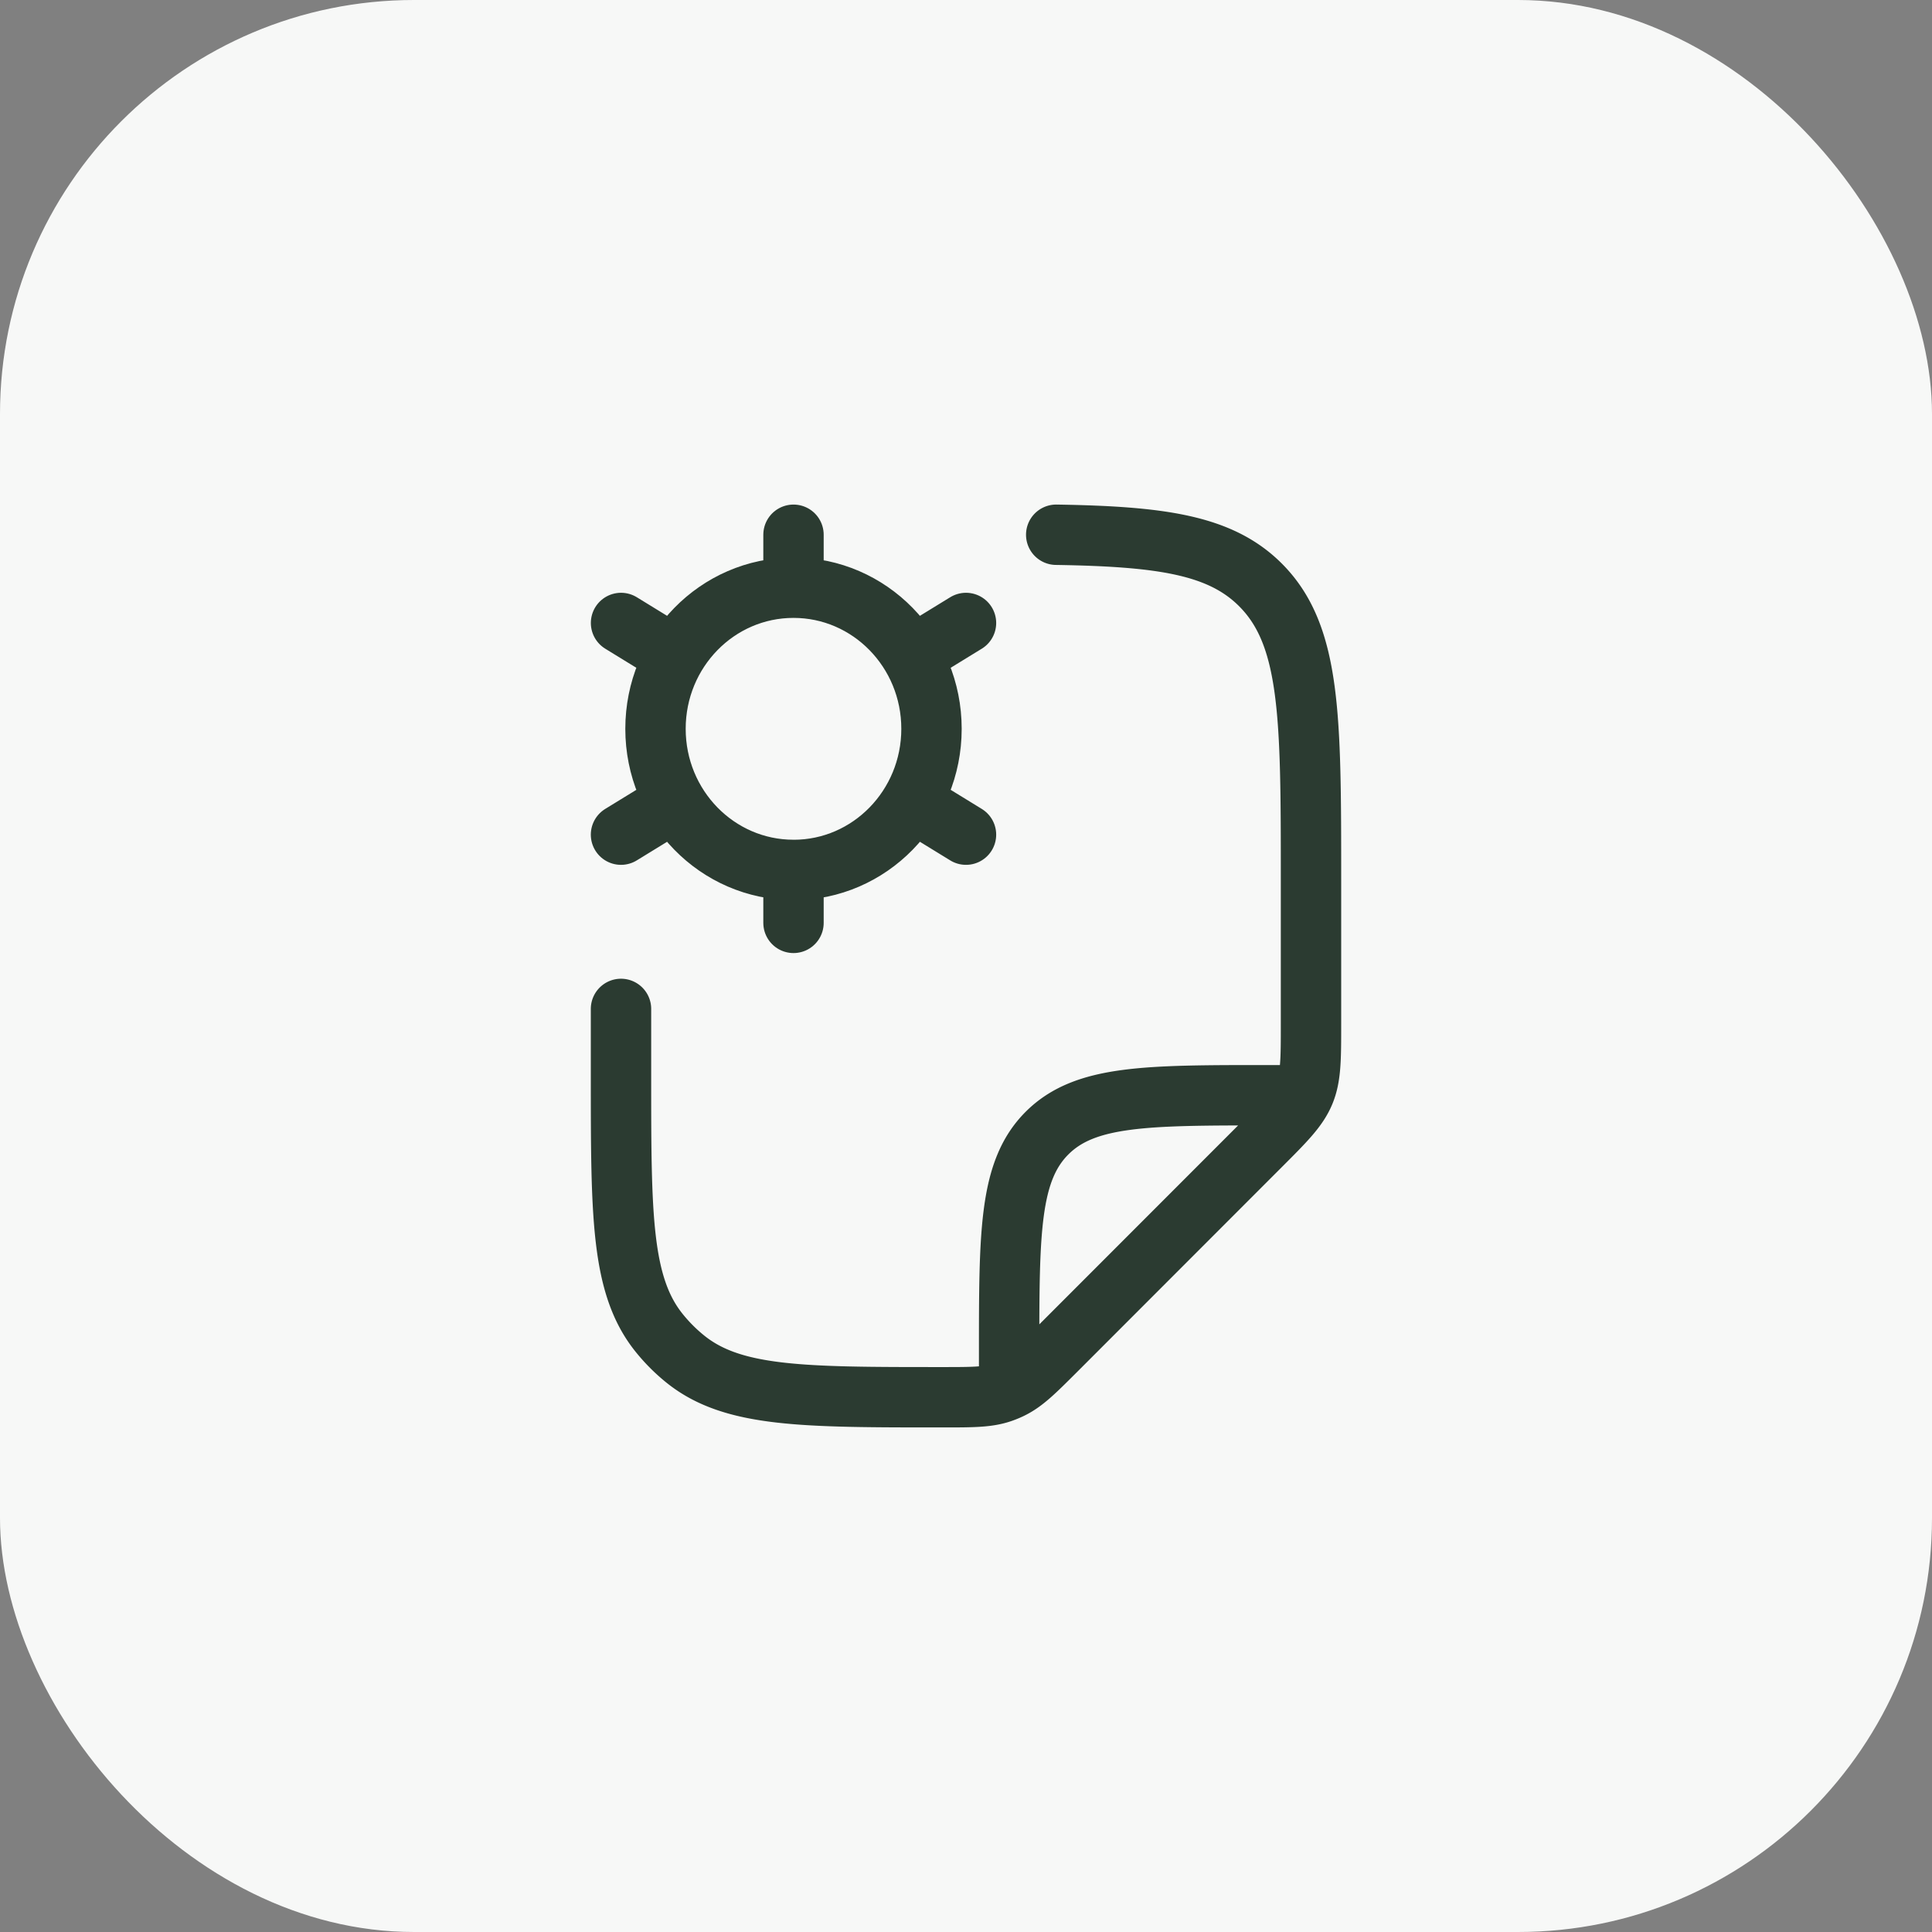
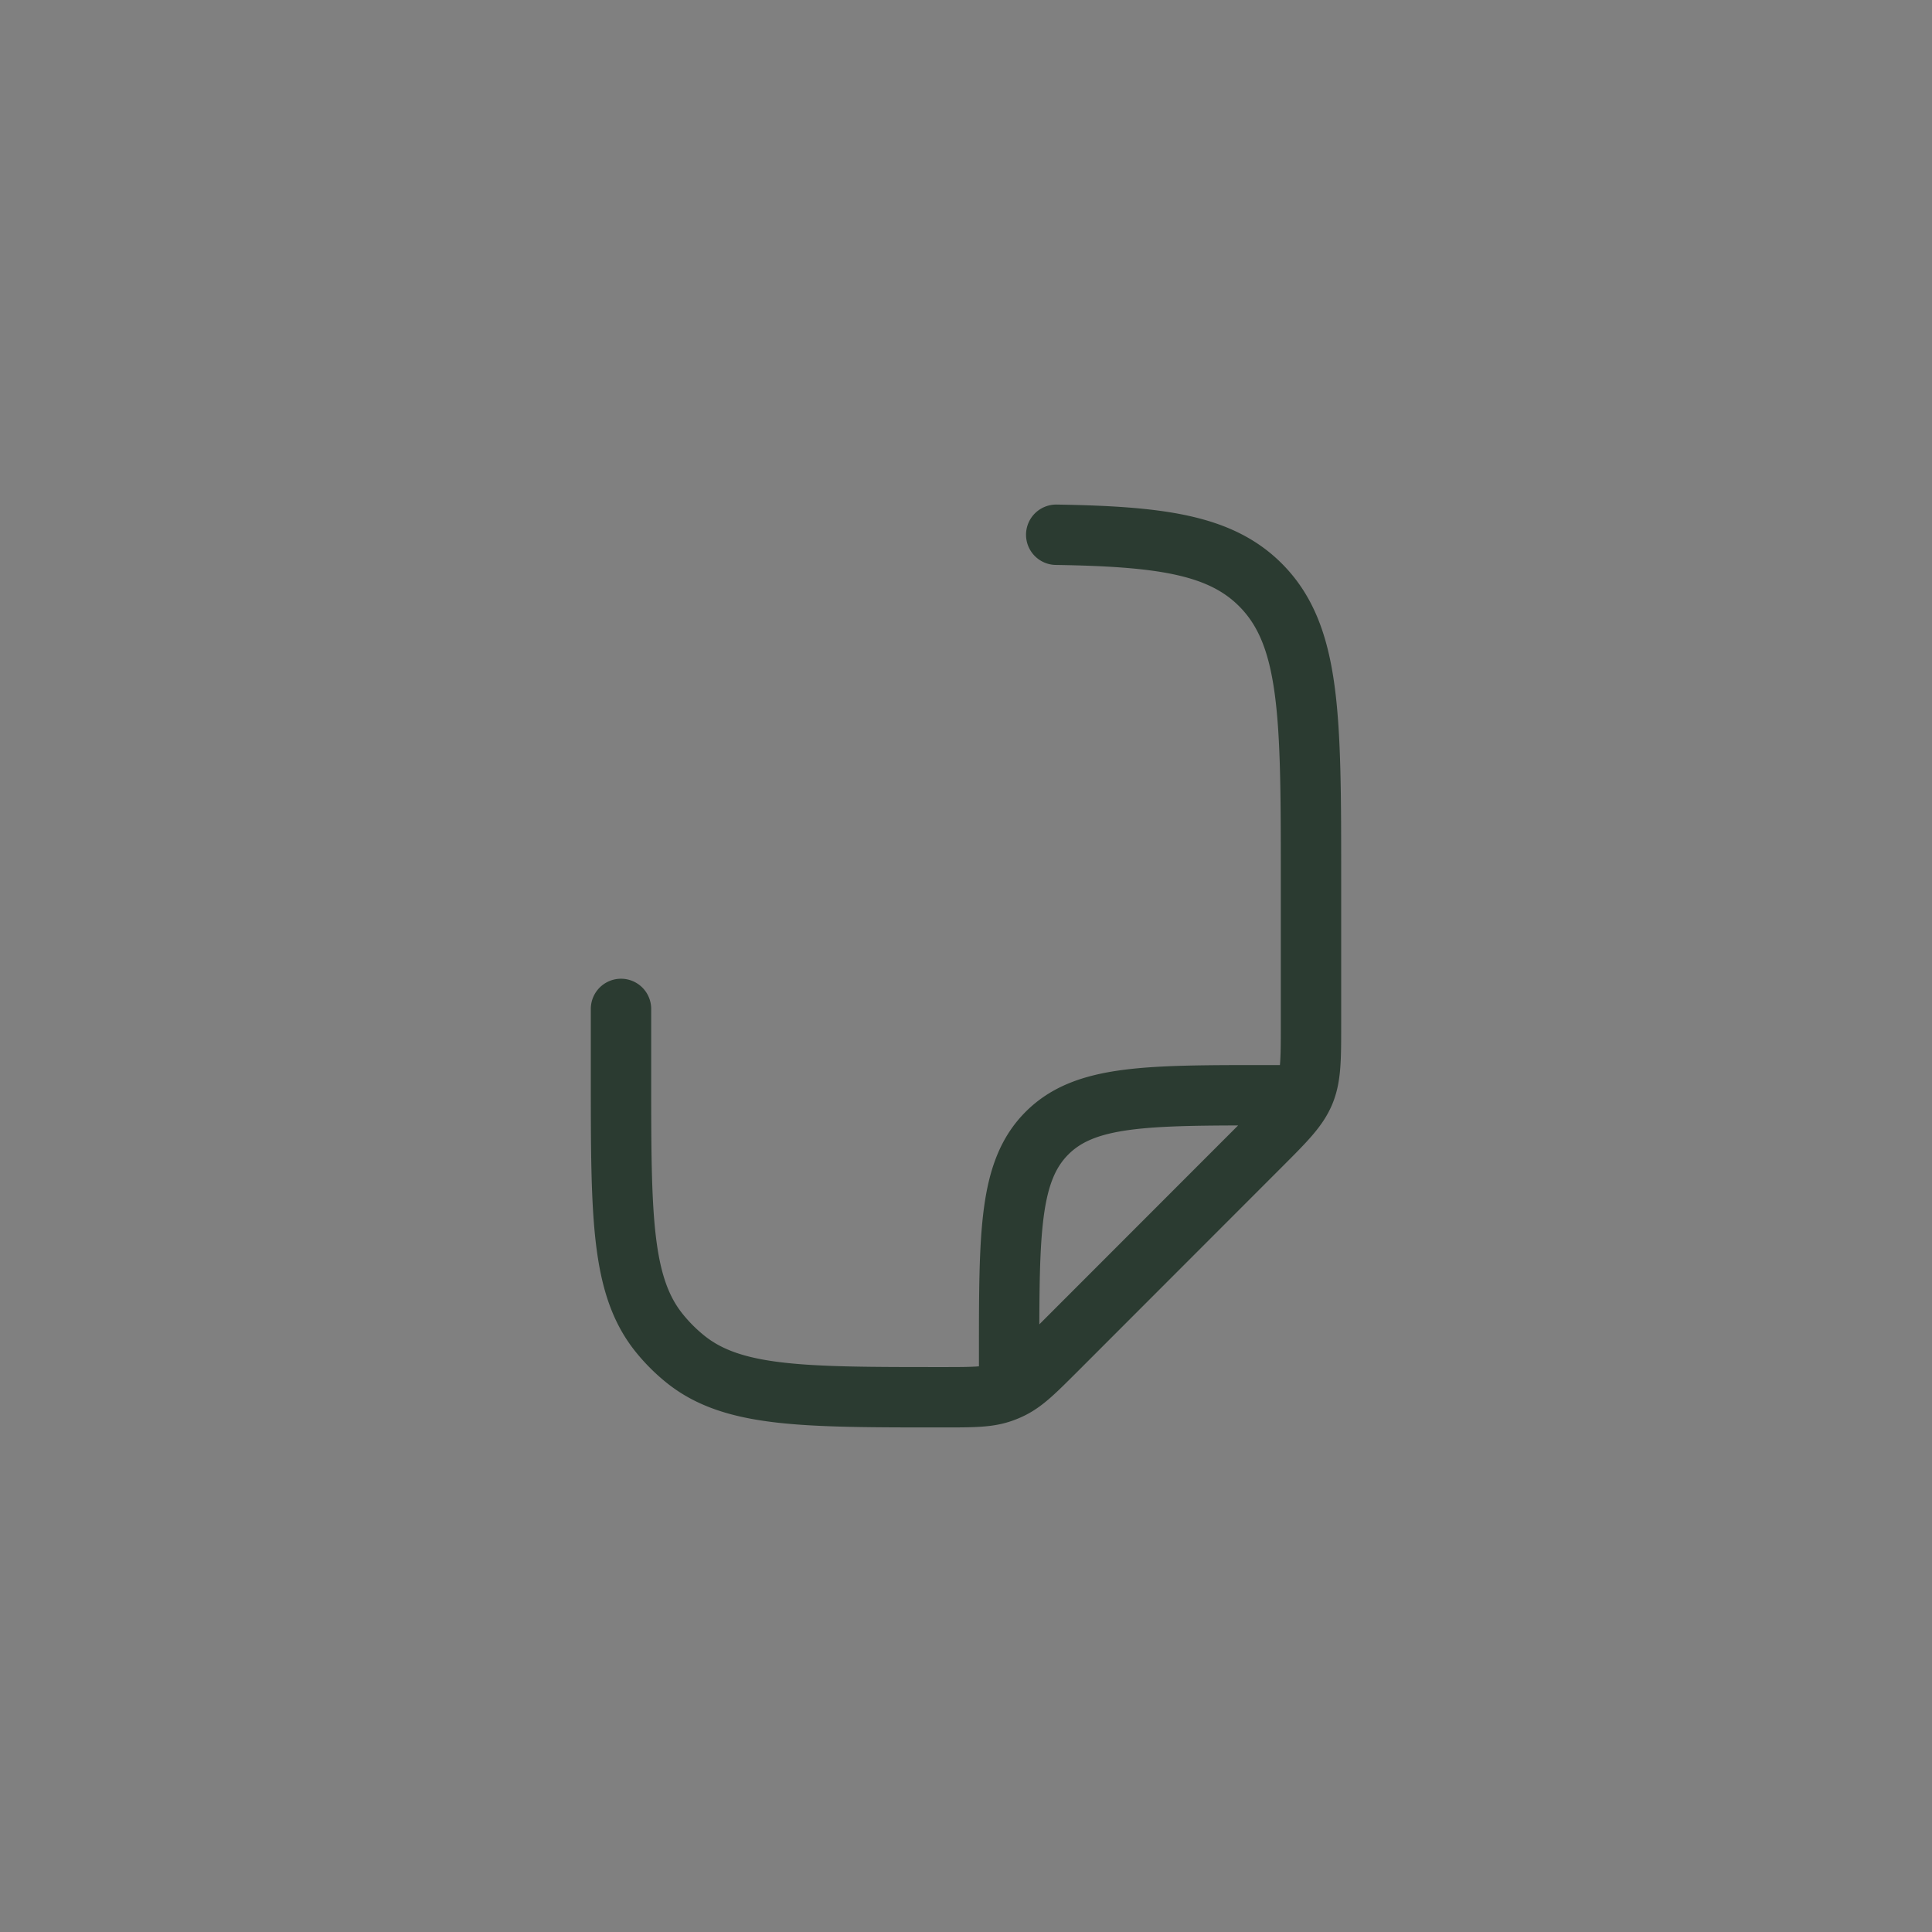
<svg xmlns="http://www.w3.org/2000/svg" width="56" height="56" fill="none">
  <rect width="100%" height="100%" fill="#808080" stroke="none" />
-   <rect width="56" height="56" fill="#F7F8F7" rx="12" />
  <path stroke="#2B3B31" stroke-linecap="round" stroke-linejoin="round" stroke-width="1.75" d="M18 29.244v1.931c0 4.059 0 6.088 1.108 7.462a5 5 0 0 0 .754.755C21.235 40.5 23.264 40.5 27.32 40.5c.882 0 1.323 0 1.727-.143.084-.03.166-.063.246-.102.387-.185.698-.497 1.322-1.12l5.92-5.924c.723-.723 1.084-1.085 1.275-1.544.19-.46.19-.971.19-1.994v-4.18c0-4.717 0-7.075-1.465-8.54-1.164-1.165-2.892-1.404-5.92-1.453M29.25 39.875v-.626c0-3.537 0-5.306 1.098-6.405 1.099-1.098 2.867-1.098 6.402-1.098h.625" />
-   <path stroke="#2B3B31" stroke-linecap="round" stroke-width="1.75" d="M23 25.216c2.21 0 4-1.832 4-4.091 0-2.26-1.79-4.09-4-4.09m0 8.18c-2.21 0-4-1.83-4-4.09s1.79-4.09 4-4.09m0 8.18v1.535m0-9.716V15.5m-3.636 3.394-1.363-.837M28 24.193l-1.363-.837m-.001-4.462L28 18.057m-10 6.136 1.364-.837" />
</svg>